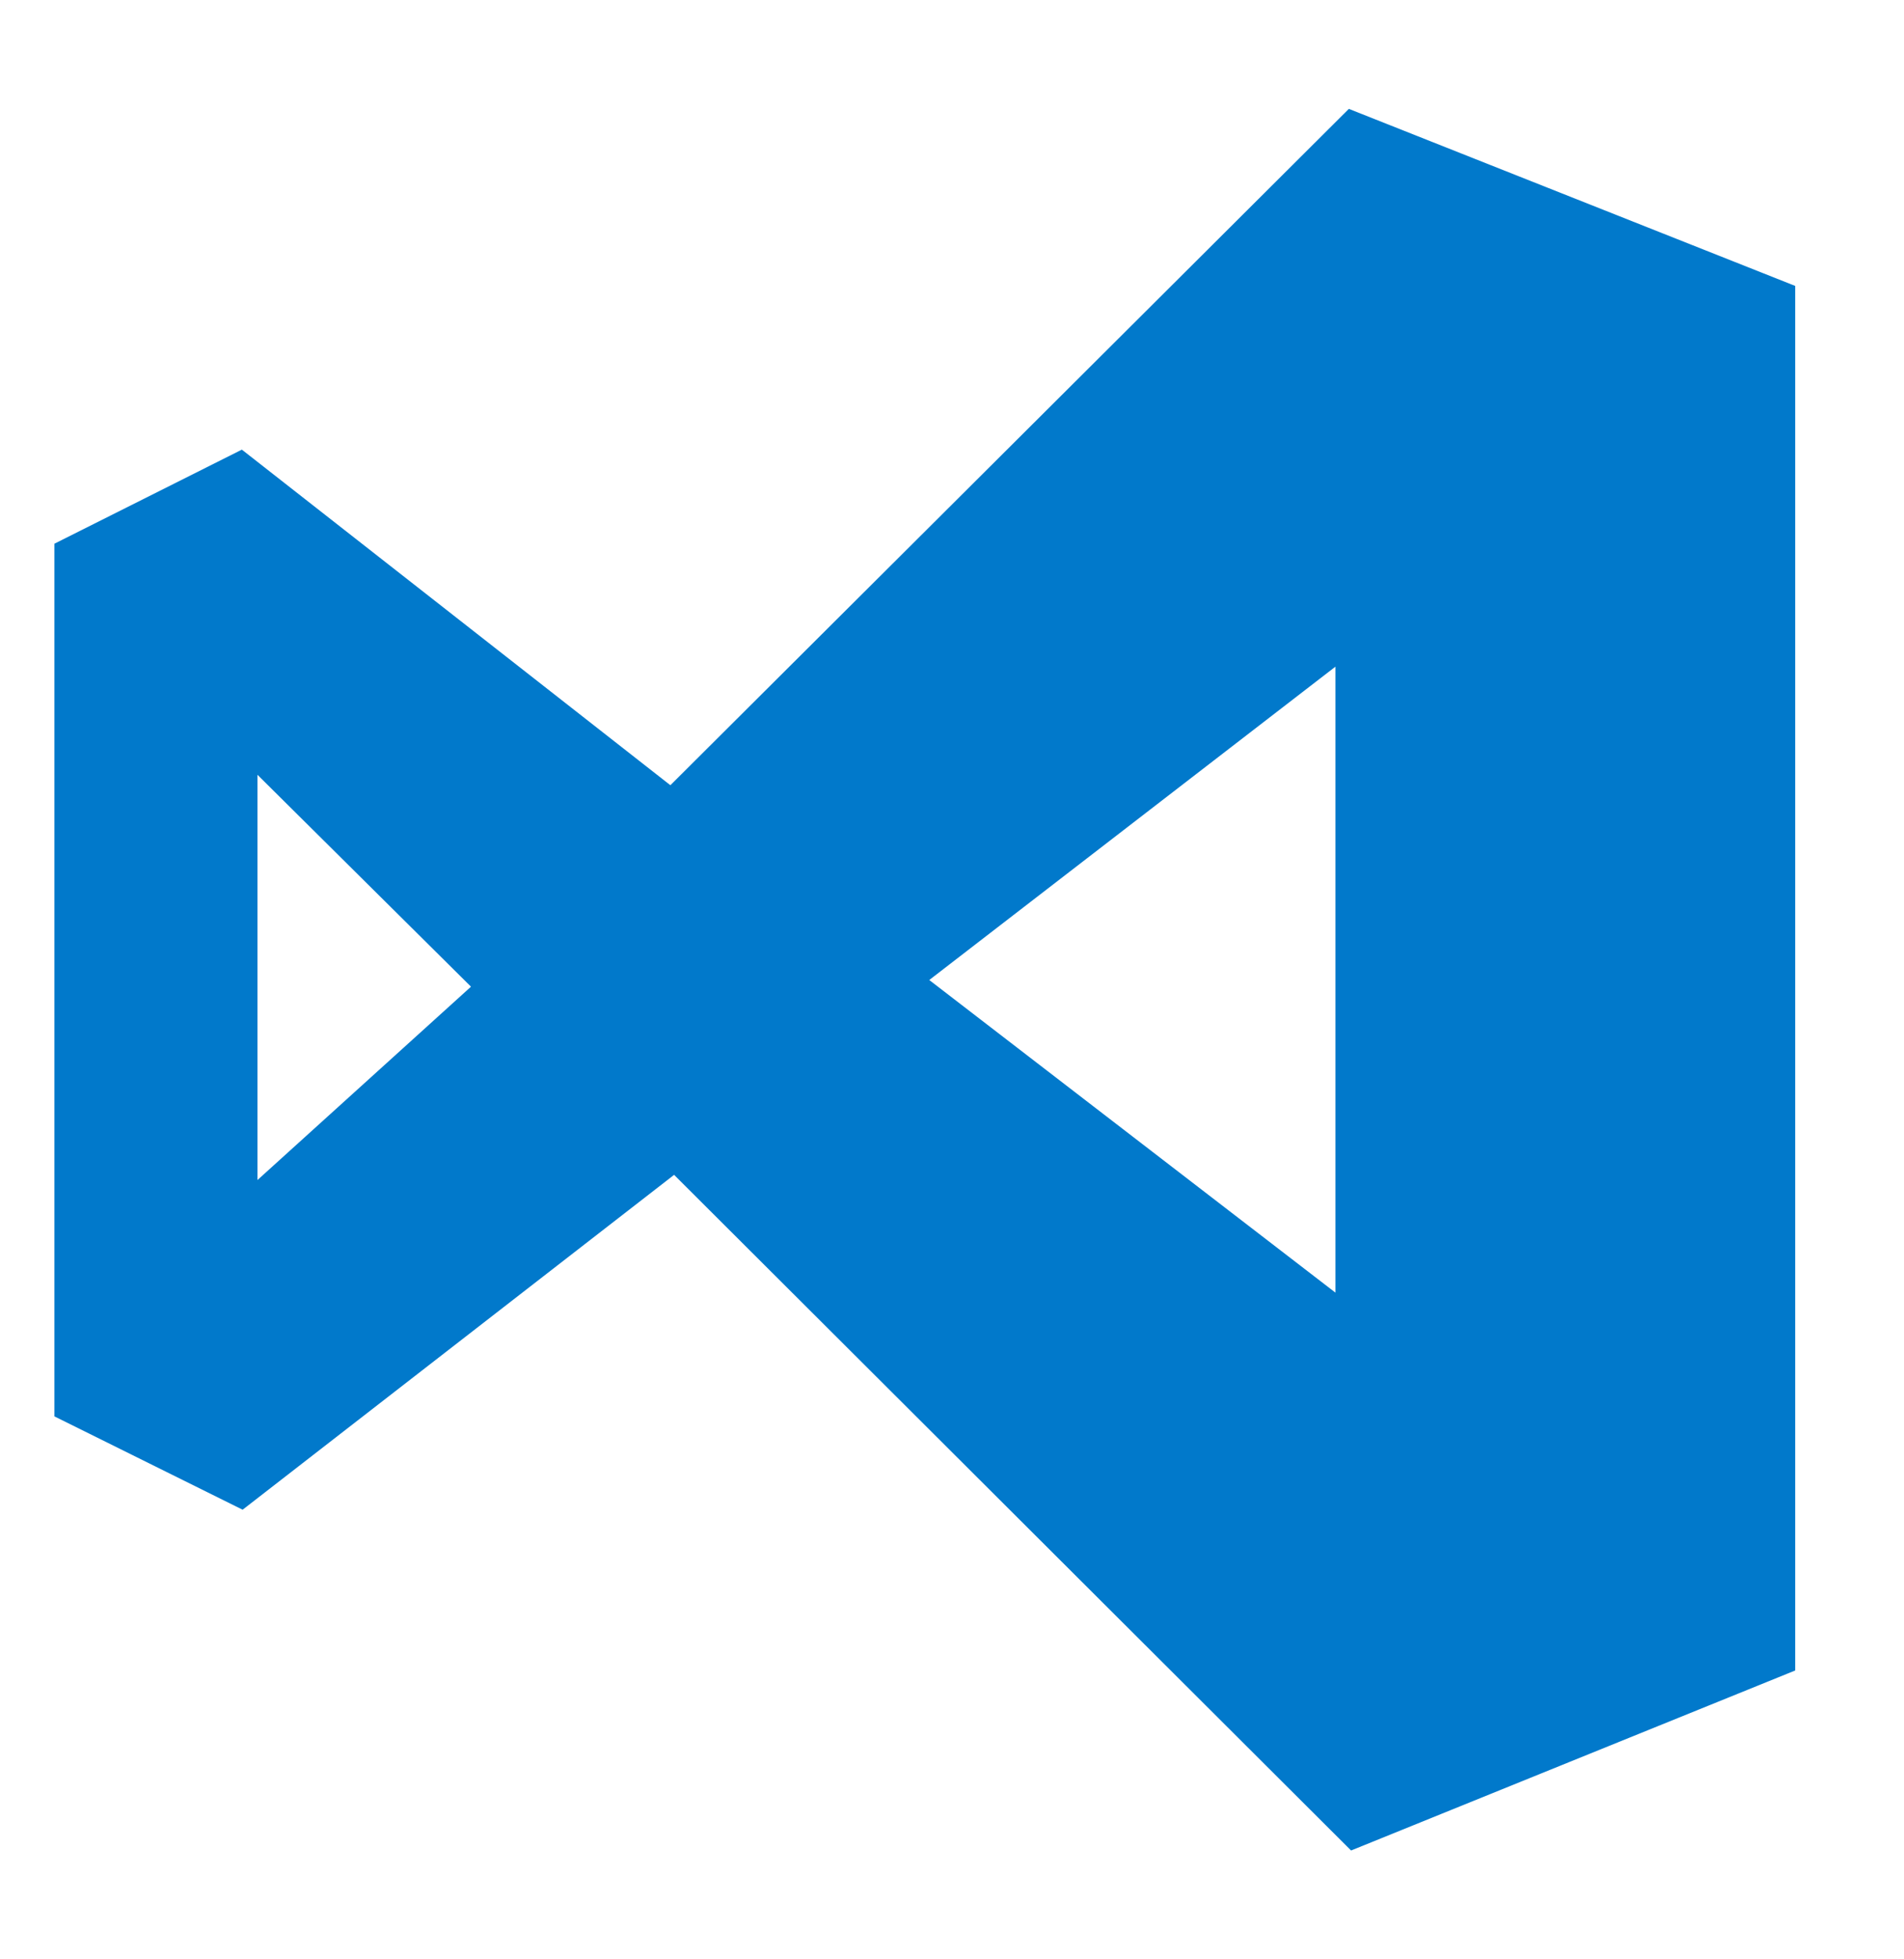
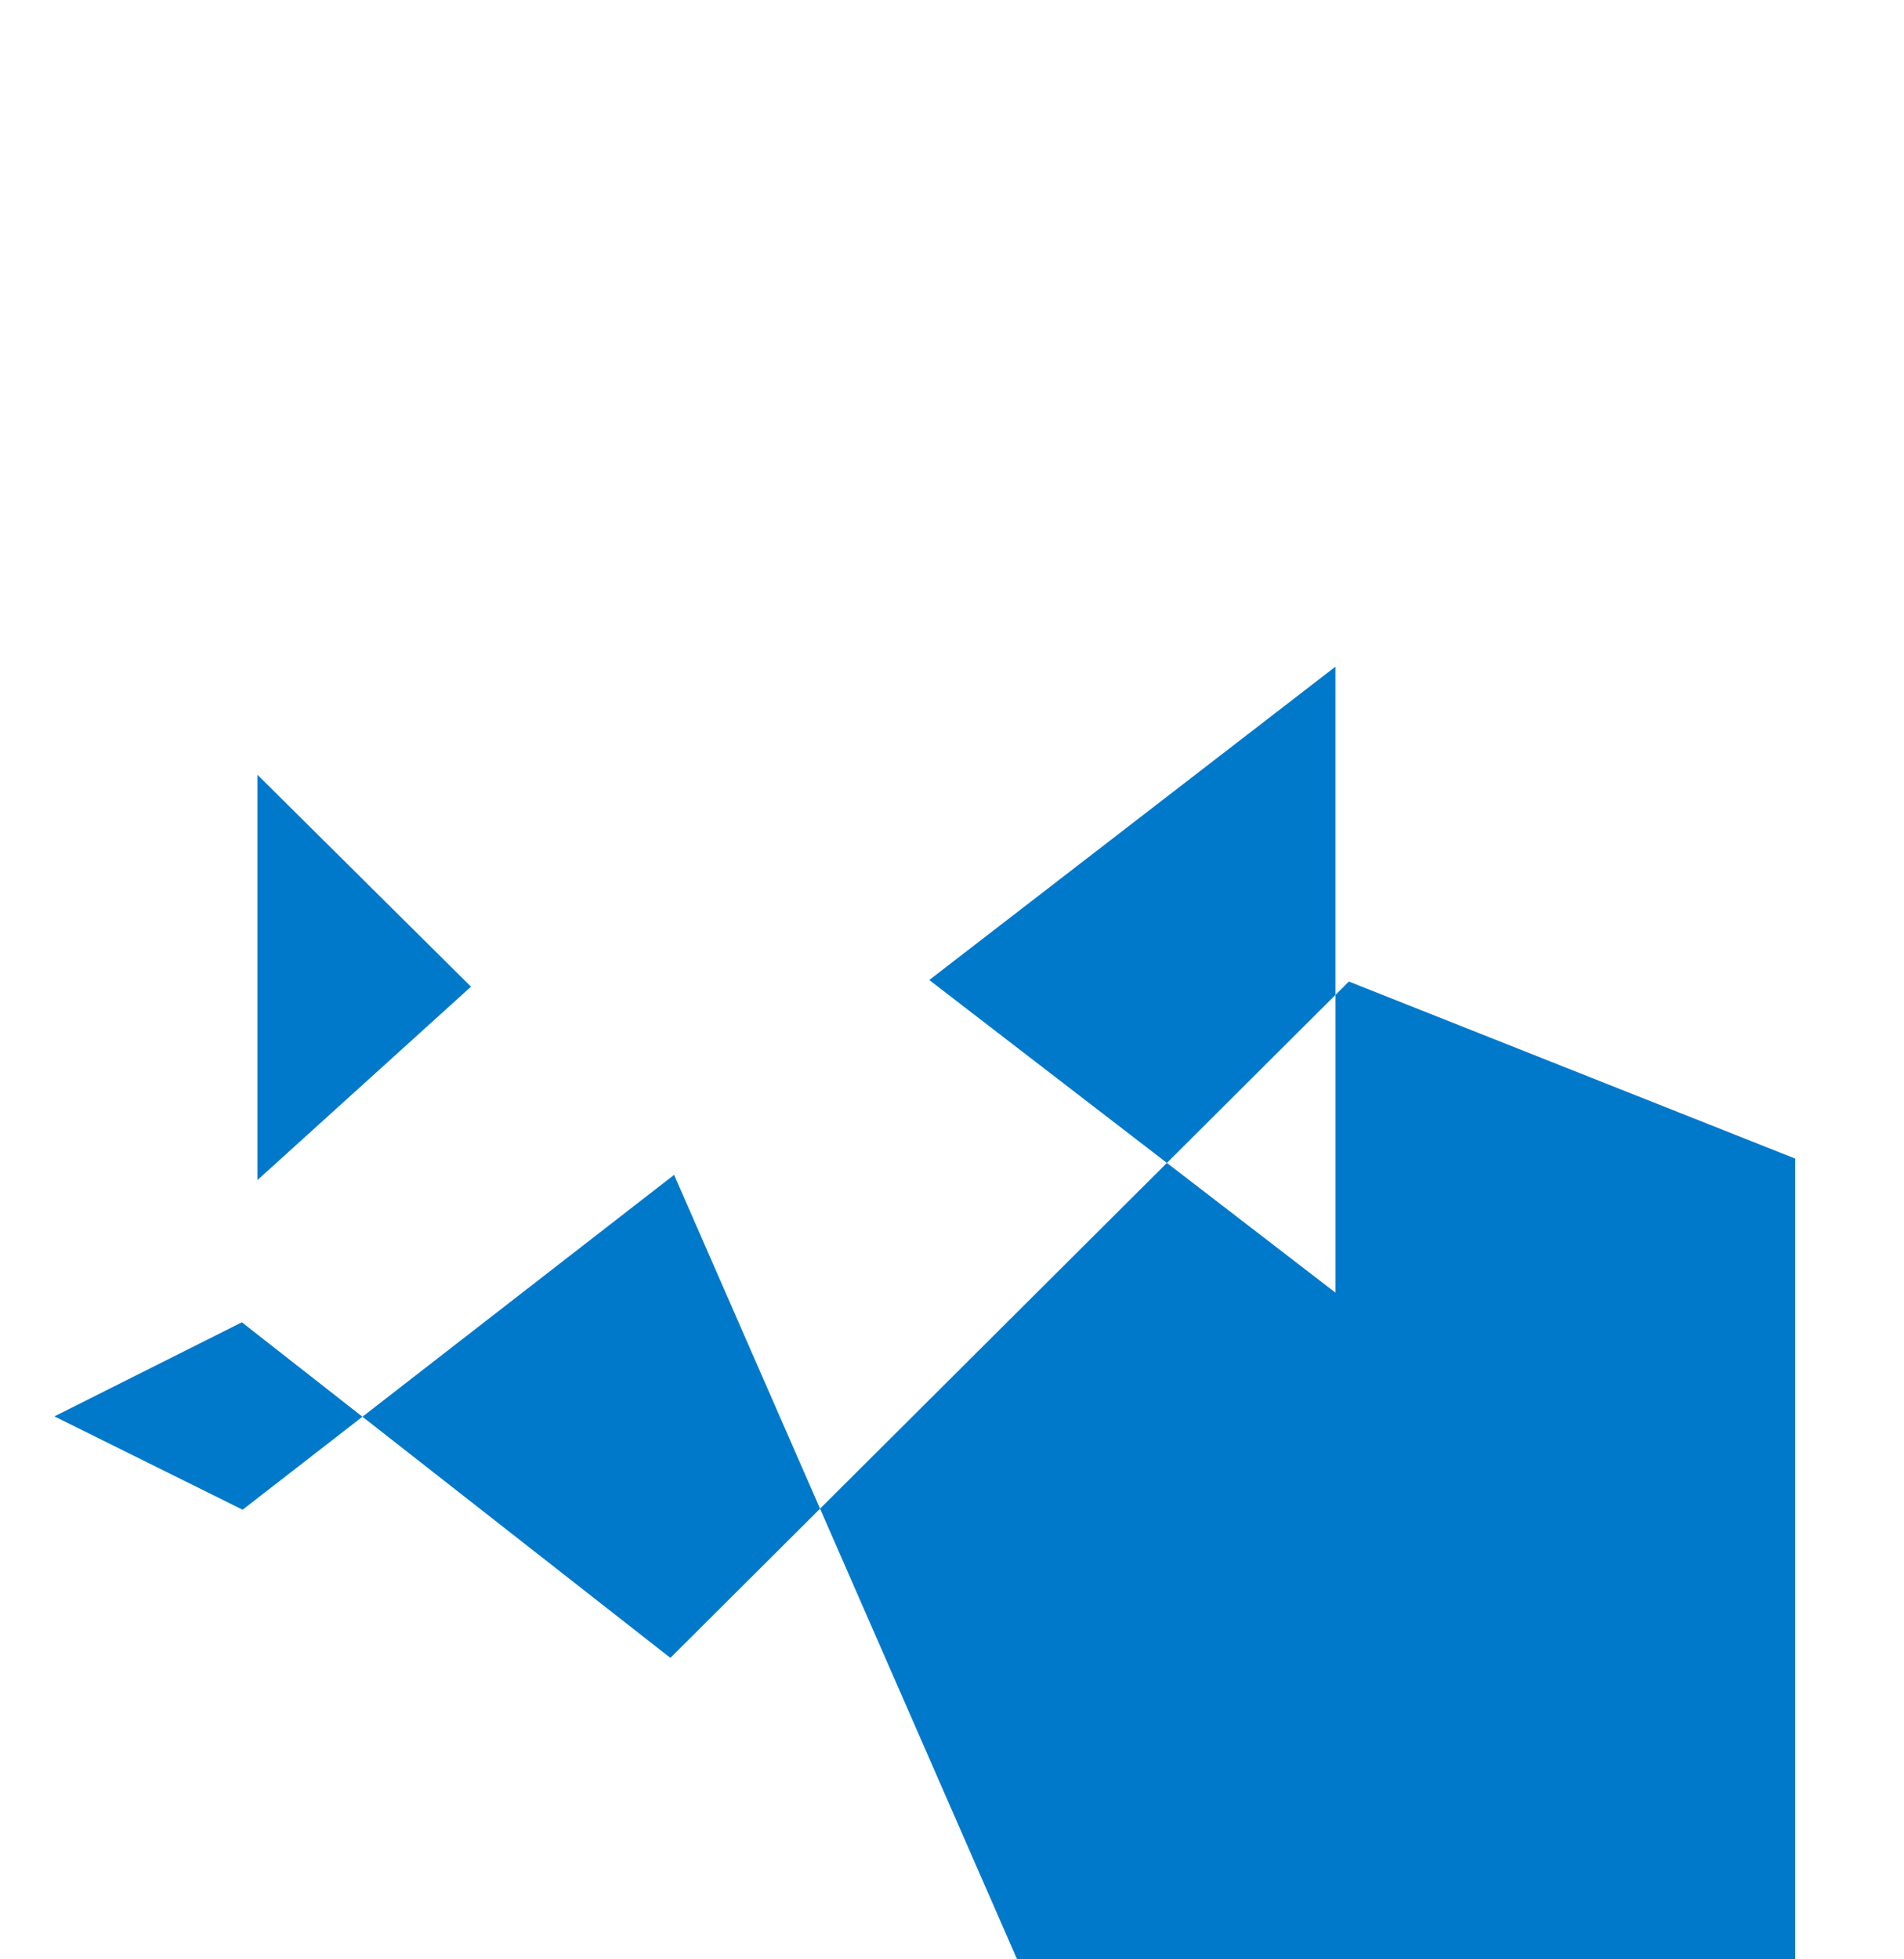
<svg xmlns="http://www.w3.org/2000/svg" fill="none" height="72" viewBox="0 0 70 72" width="70">
  <filter id="a" color-interpolation-filters="sRGB" filterUnits="userSpaceOnUse" height="72" width="72" x="-2" y="0">
    <feFlood flood-opacity="0" result="BackgroundImageFix" />
    <feColorMatrix in="SourceAlpha" result="hardAlpha" type="matrix" values="0 0 0 0 0 0 0 0 0 0 0 0 0 0 0 0 0 0 127 0" />
    <feOffset dy="4" />
    <feGaussianBlur stdDeviation="2" />
    <feComposite in2="hardAlpha" operator="out" />
    <feColorMatrix type="matrix" values="0 0 0 0 0 0 0 0 0 0 0 0 0 0 0 0 0 0 0.25 0" />
    <feBlend in2="BackgroundImageFix" mode="normal" result="effect1_dropShadow_41_4" />
    <feBlend in="SourceGraphic" in2="effect1_dropShadow_41_4" mode="normal" result="shape" />
  </filter>
  <g filter="url(#a)">
-     <path d="m24.783 39.173-15.863 12.305-6.92-3.43v-32.068l6.892-3.457 15.754 12.332 24.944-24.854 16.41 6.506v50.879l-16.328 6.615zm24.314 4.328v-23.003l-14.933 11.515zm-39.631-4.138 7.85-7.105-7.85-7.786z" fill="#0179cb" />
+     <path d="m24.783 39.173-15.863 12.305-6.92-3.43l6.892-3.457 15.754 12.332 24.944-24.854 16.41 6.506v50.879l-16.328 6.615zm24.314 4.328v-23.003l-14.933 11.515zm-39.631-4.138 7.85-7.105-7.85-7.786z" fill="#0179cb" />
  </g>
</svg>